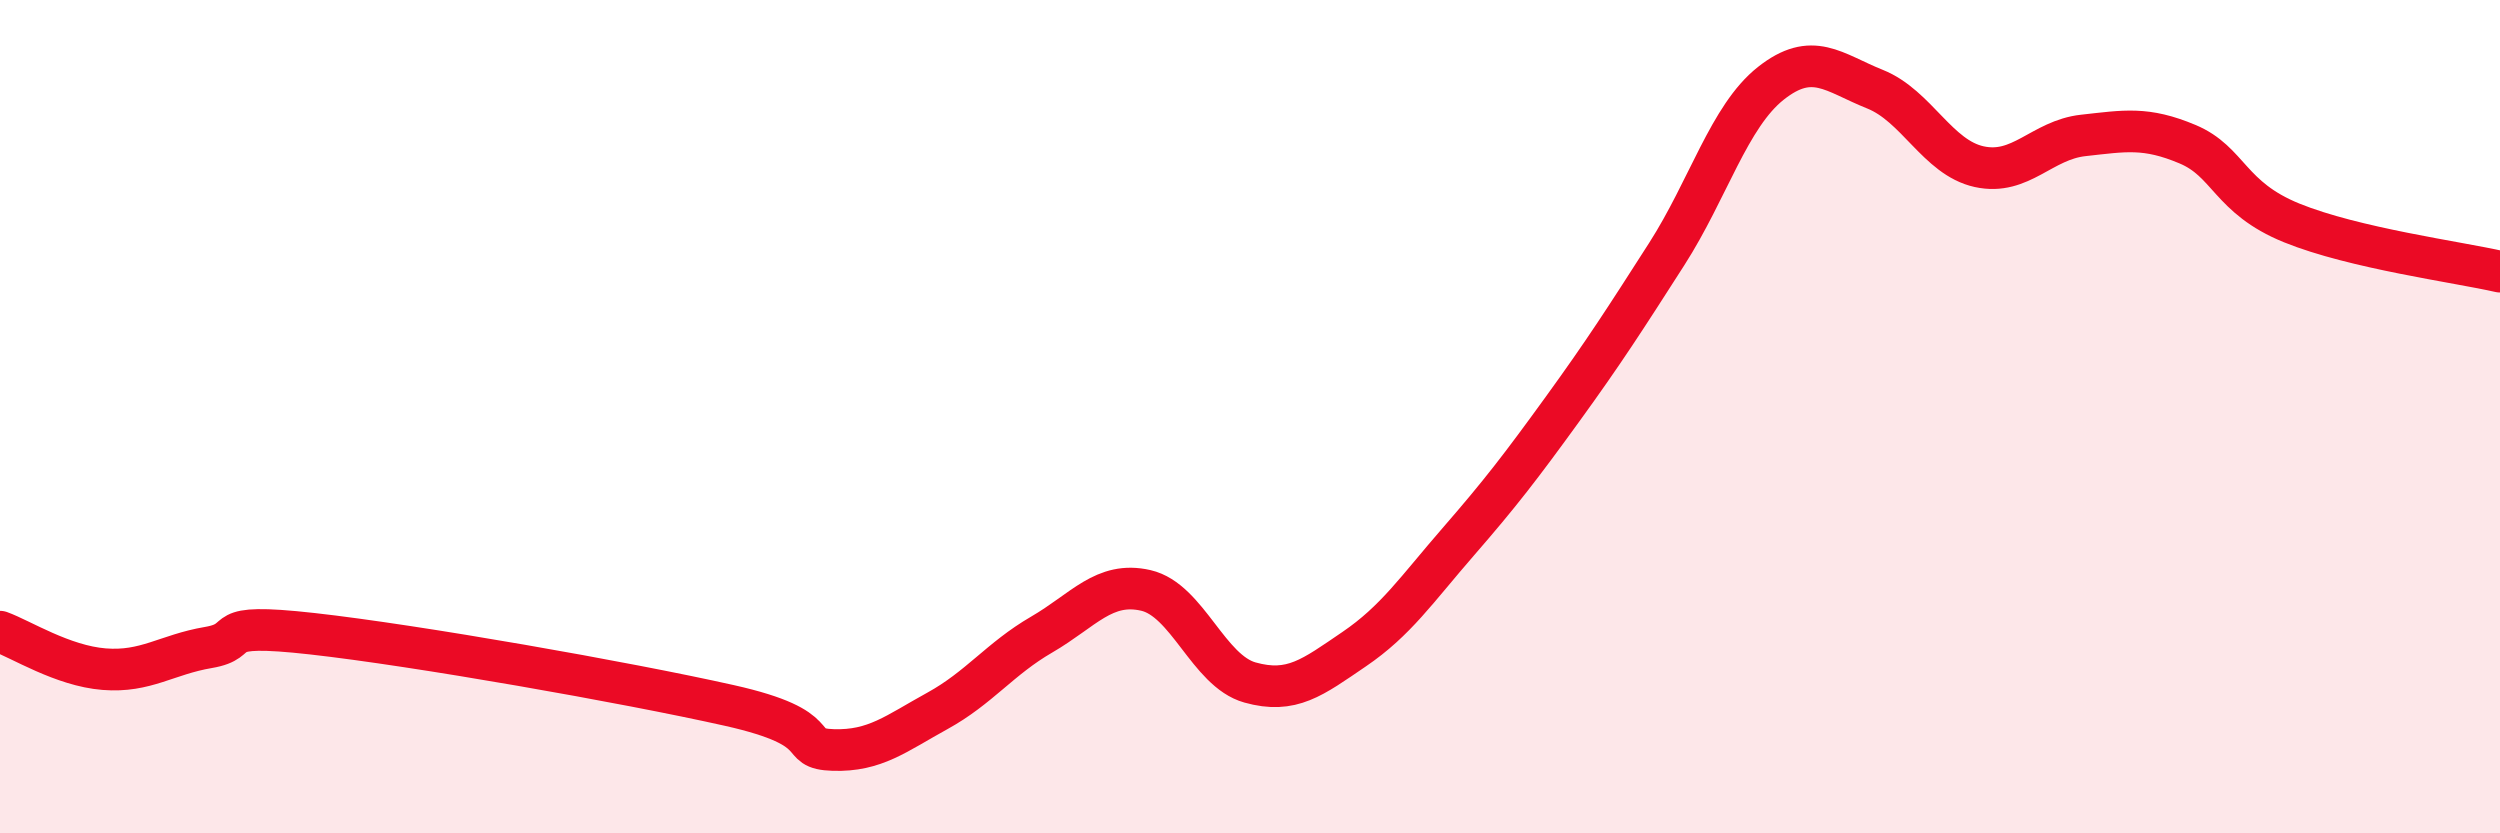
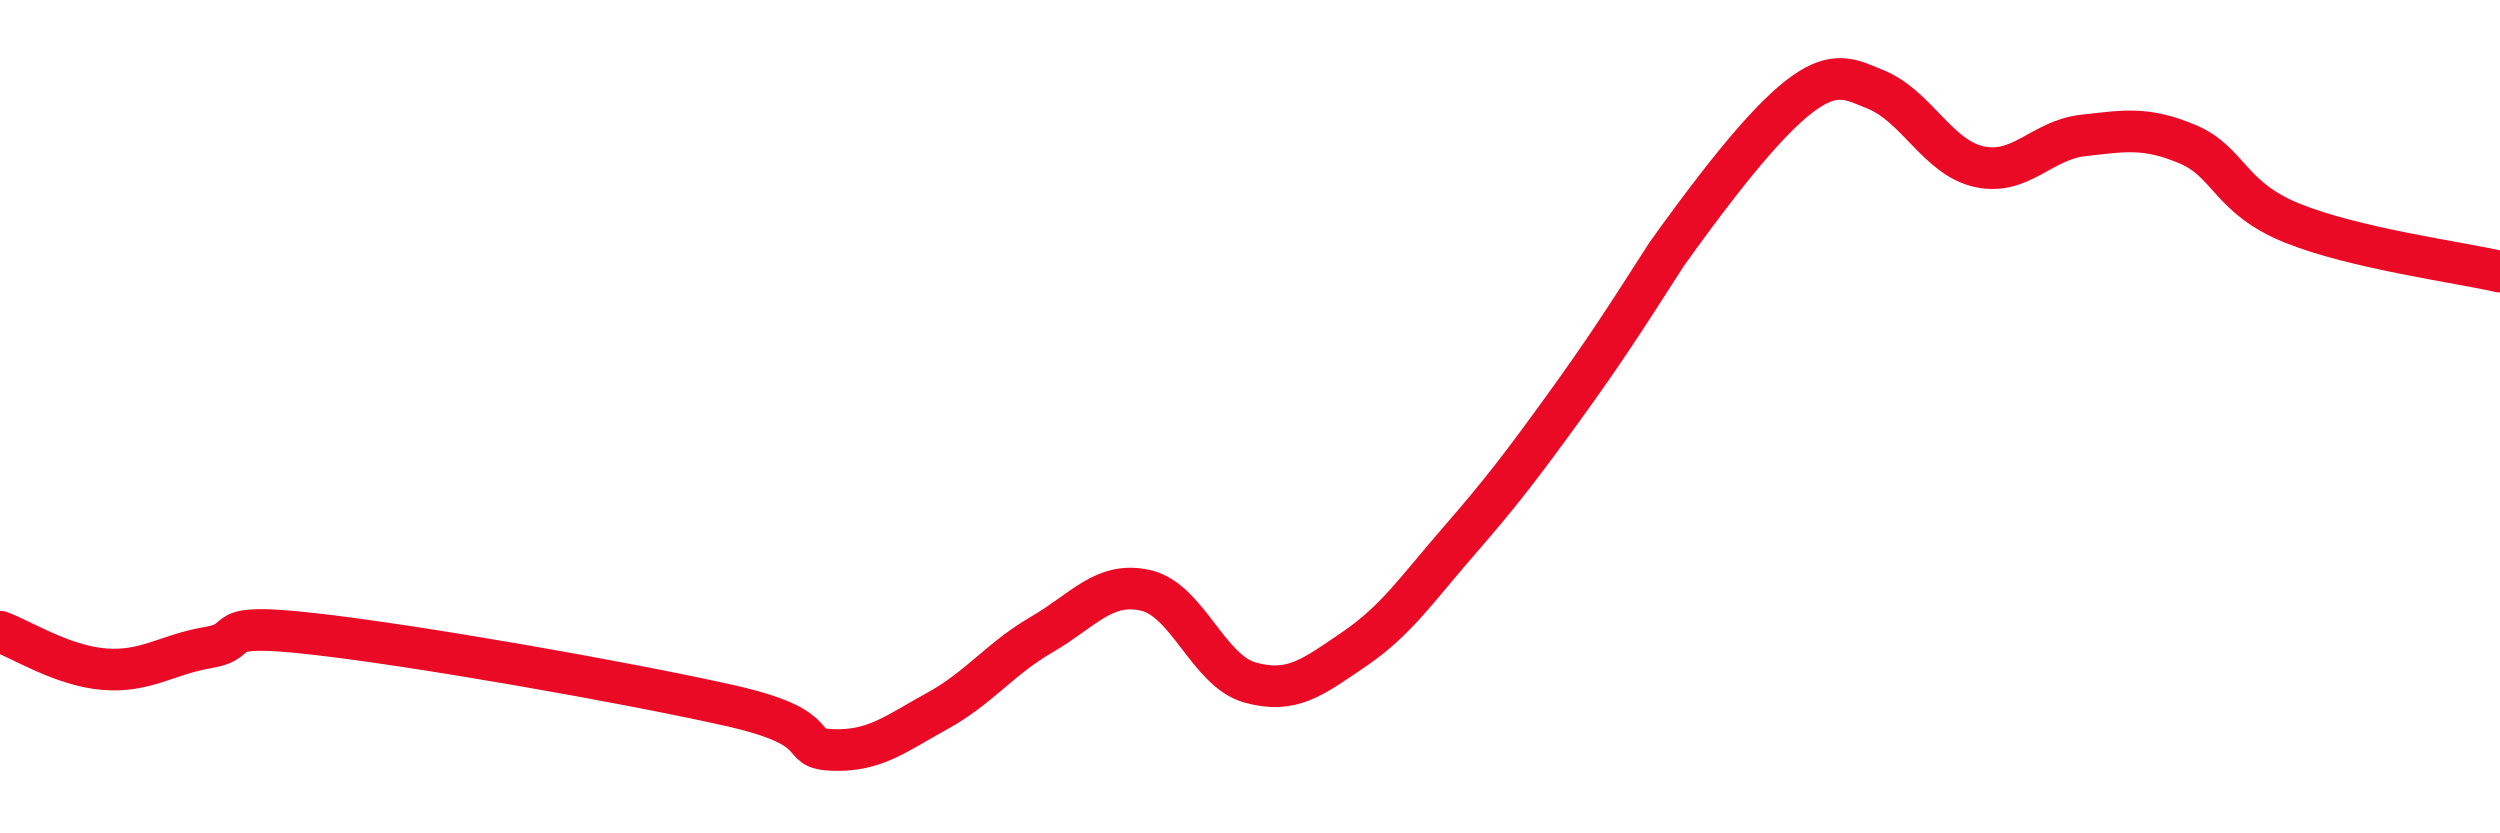
<svg xmlns="http://www.w3.org/2000/svg" width="60" height="20" viewBox="0 0 60 20">
-   <path d="M 0,15.16 C 0.5,15.34 1.5,15.98 2.5,16.06 C 3.5,16.14 4,15.71 5,15.54 C 6,15.37 5,14.93 7.5,15.21 C 10,15.49 15,16.37 17.5,16.93 C 20,17.49 19,17.97 20,18 C 21,18.03 21.5,17.61 22.5,17.06 C 23.5,16.51 24,15.81 25,15.23 C 26,14.65 26.5,13.94 27.5,14.17 C 28.5,14.4 29,16.1 30,16.38 C 31,16.66 31.5,16.26 32.5,15.58 C 33.5,14.9 34,14.15 35,13 C 36,11.85 36.5,11.2 37.5,9.82 C 38.5,8.44 39,7.66 40,6.1 C 41,4.54 41.5,2.79 42.5,2 C 43.5,1.21 44,1.74 45,2.14 C 46,2.54 46.5,3.78 47.5,4 C 48.5,4.22 49,3.36 50,3.25 C 51,3.14 51.5,3.04 52.5,3.46 C 53.5,3.88 53.5,4.74 55,5.35 C 56.5,5.96 59,6.29 60,6.52L60 20L0 20Z" fill="#EB0A25" opacity="0.1" stroke-linecap="round" stroke-linejoin="round" />
-   <path d="M 0,15.16 C 0.5,15.34 1.5,15.98 2.5,16.06 C 3.5,16.14 4,15.71 5,15.54 C 6,15.37 5,14.93 7.5,15.21 C 10,15.49 15,16.37 17.5,16.93 C 20,17.49 19,17.97 20,18 C 21,18.03 21.5,17.61 22.5,17.06 C 23.5,16.51 24,15.81 25,15.23 C 26,14.65 26.5,13.94 27.5,14.17 C 28.5,14.4 29,16.1 30,16.38 C 31,16.66 31.5,16.26 32.5,15.58 C 33.5,14.9 34,14.15 35,13 C 36,11.85 36.5,11.2 37.5,9.82 C 38.5,8.44 39,7.66 40,6.1 C 41,4.54 41.5,2.79 42.5,2 C 43.5,1.21 44,1.74 45,2.14 C 46,2.54 46.5,3.78 47.5,4 C 48.5,4.22 49,3.36 50,3.25 C 51,3.14 51.5,3.04 52.5,3.46 C 53.5,3.88 53.5,4.74 55,5.35 C 56.5,5.96 59,6.29 60,6.52" stroke="#EB0A25" stroke-width="1" fill="none" stroke-linecap="round" stroke-linejoin="round" />
+   <path d="M 0,15.16 C 0.5,15.34 1.5,15.98 2.5,16.06 C 3.5,16.14 4,15.71 5,15.54 C 6,15.37 5,14.93 7.5,15.21 C 10,15.49 15,16.37 17.5,16.93 C 20,17.49 19,17.97 20,18 C 21,18.03 21.5,17.61 22.5,17.06 C 23.5,16.51 24,15.81 25,15.23 C 26,14.65 26.5,13.94 27.5,14.17 C 28.5,14.4 29,16.1 30,16.38 C 31,16.66 31.5,16.26 32.5,15.58 C 33.5,14.9 34,14.15 35,13 C 36,11.85 36.5,11.2 37.5,9.82 C 38.5,8.44 39,7.66 40,6.1 C 43.5,1.21 44,1.74 45,2.14 C 46,2.54 46.5,3.78 47.5,4 C 48.5,4.22 49,3.36 50,3.25 C 51,3.14 51.5,3.04 52.5,3.46 C 53.5,3.88 53.5,4.74 55,5.35 C 56.5,5.96 59,6.29 60,6.52" stroke="#EB0A25" stroke-width="1" fill="none" stroke-linecap="round" stroke-linejoin="round" />
</svg>